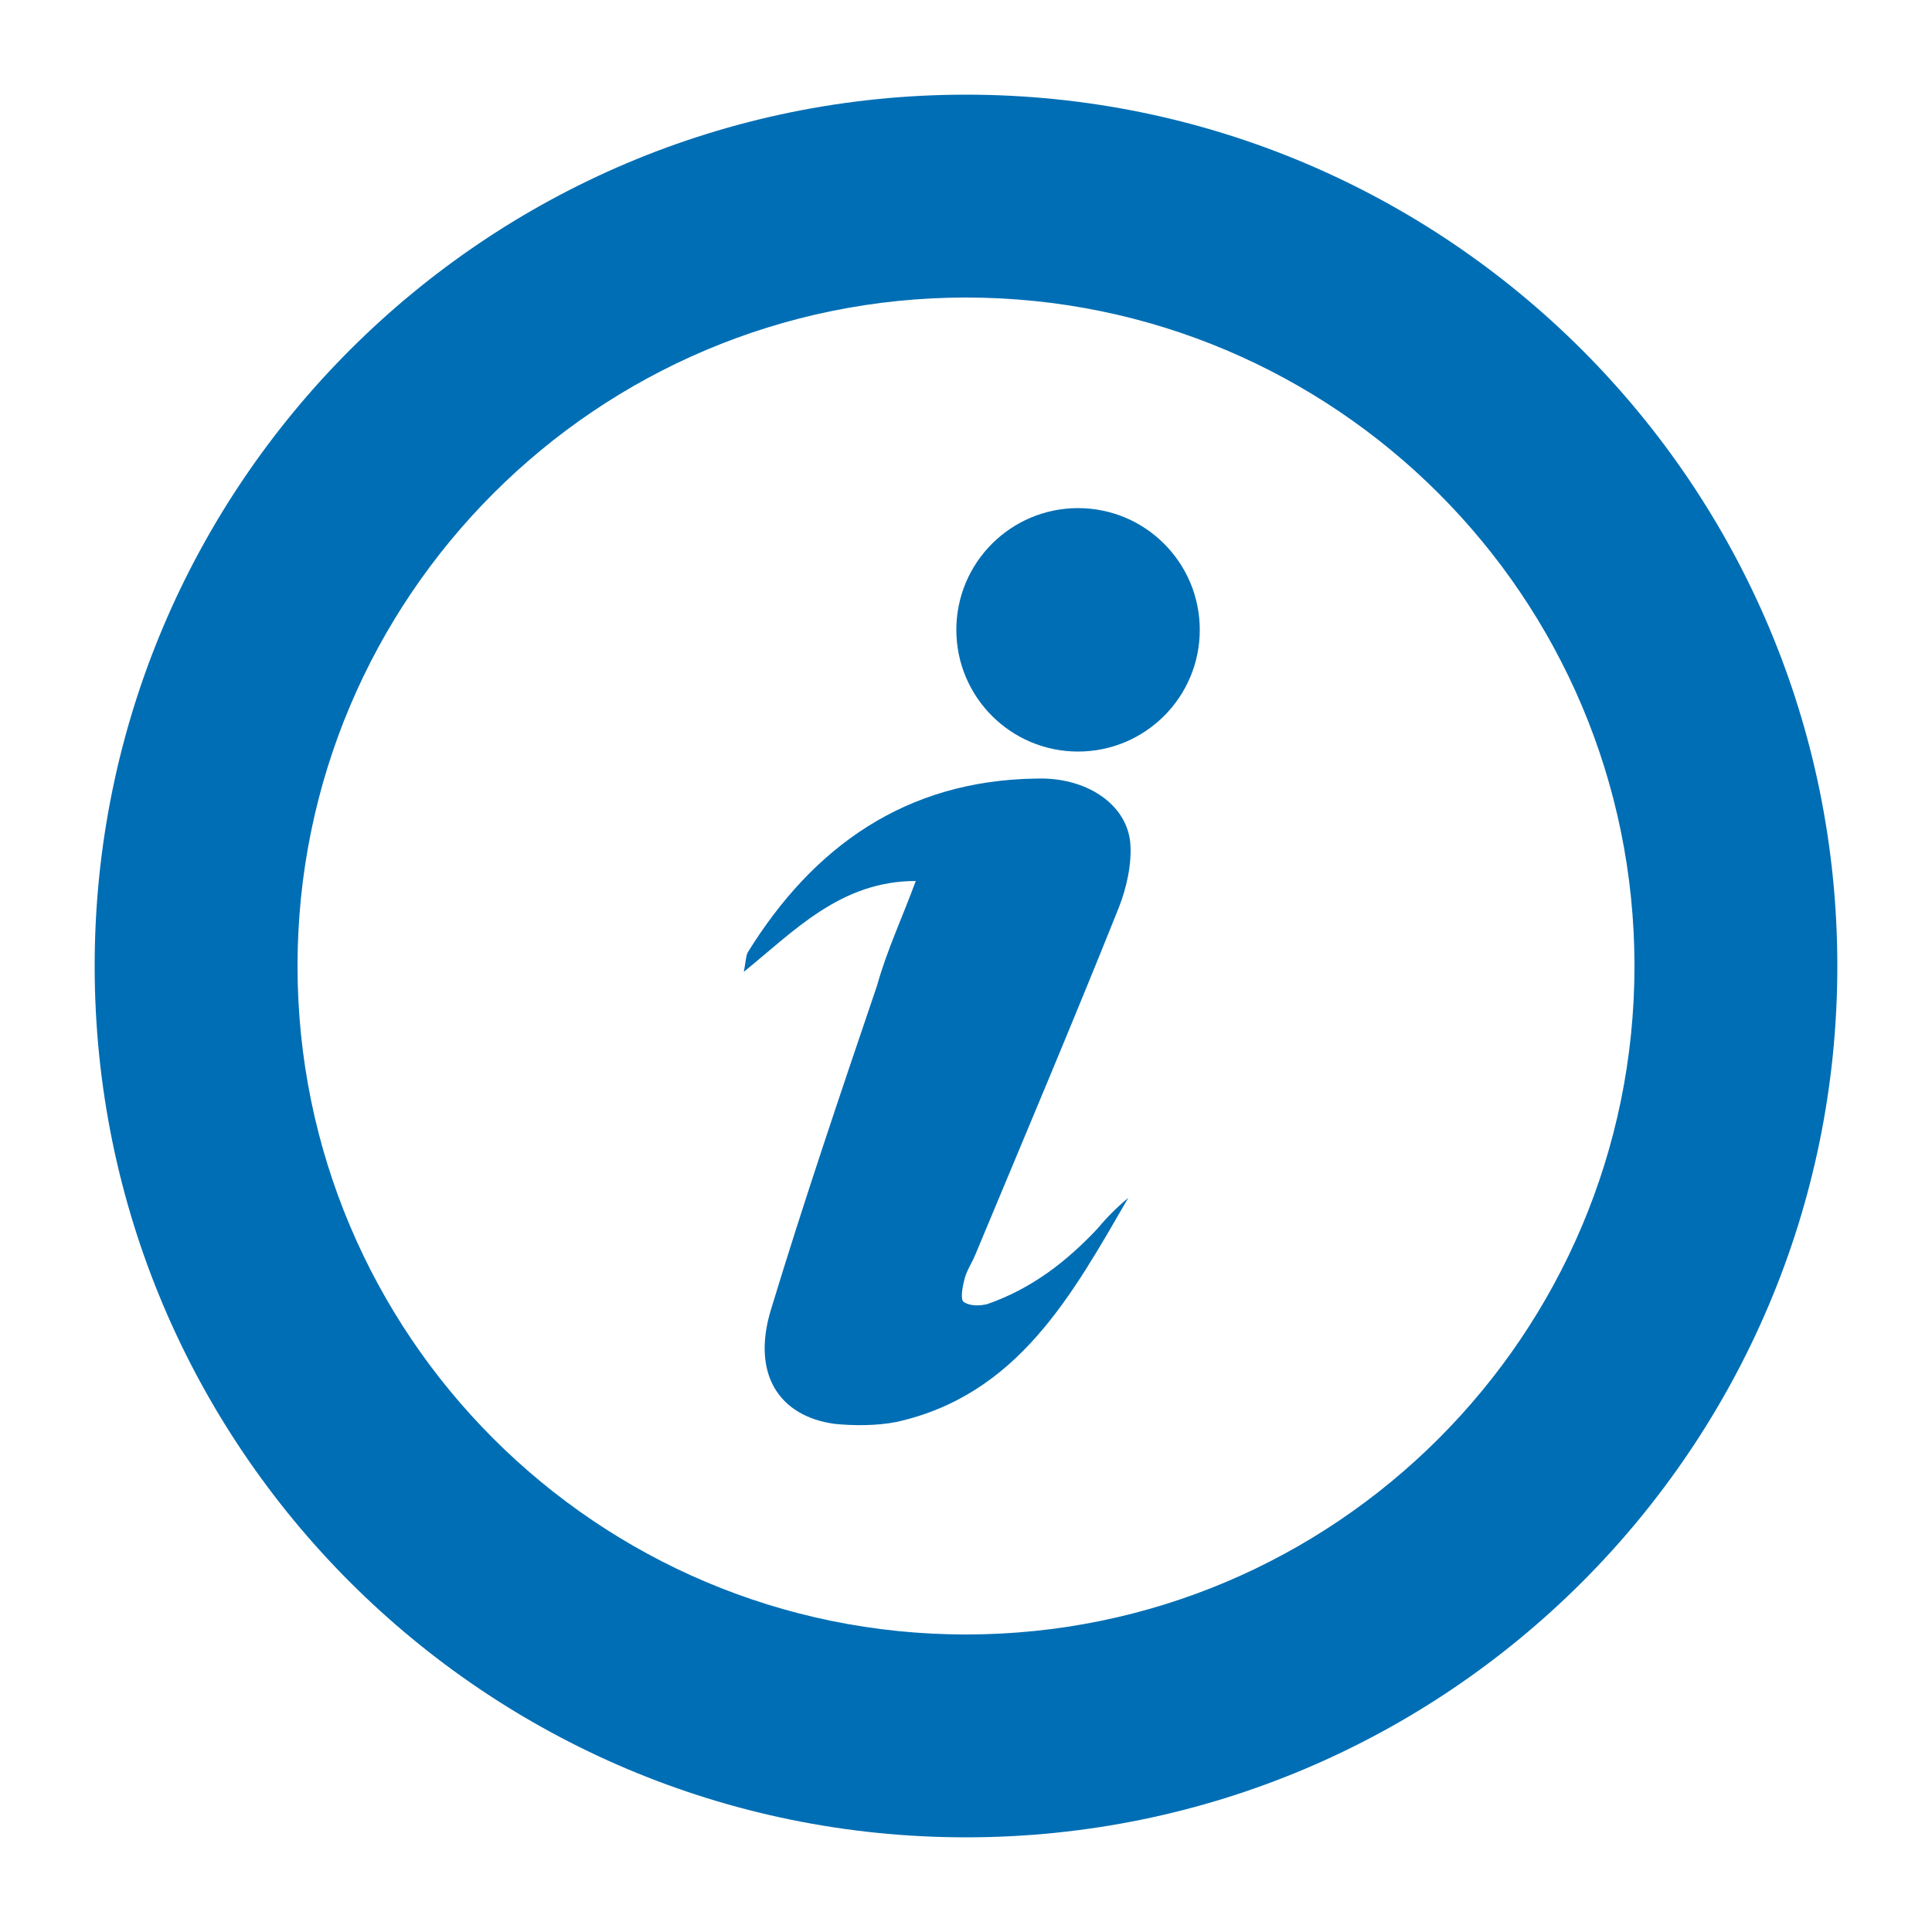
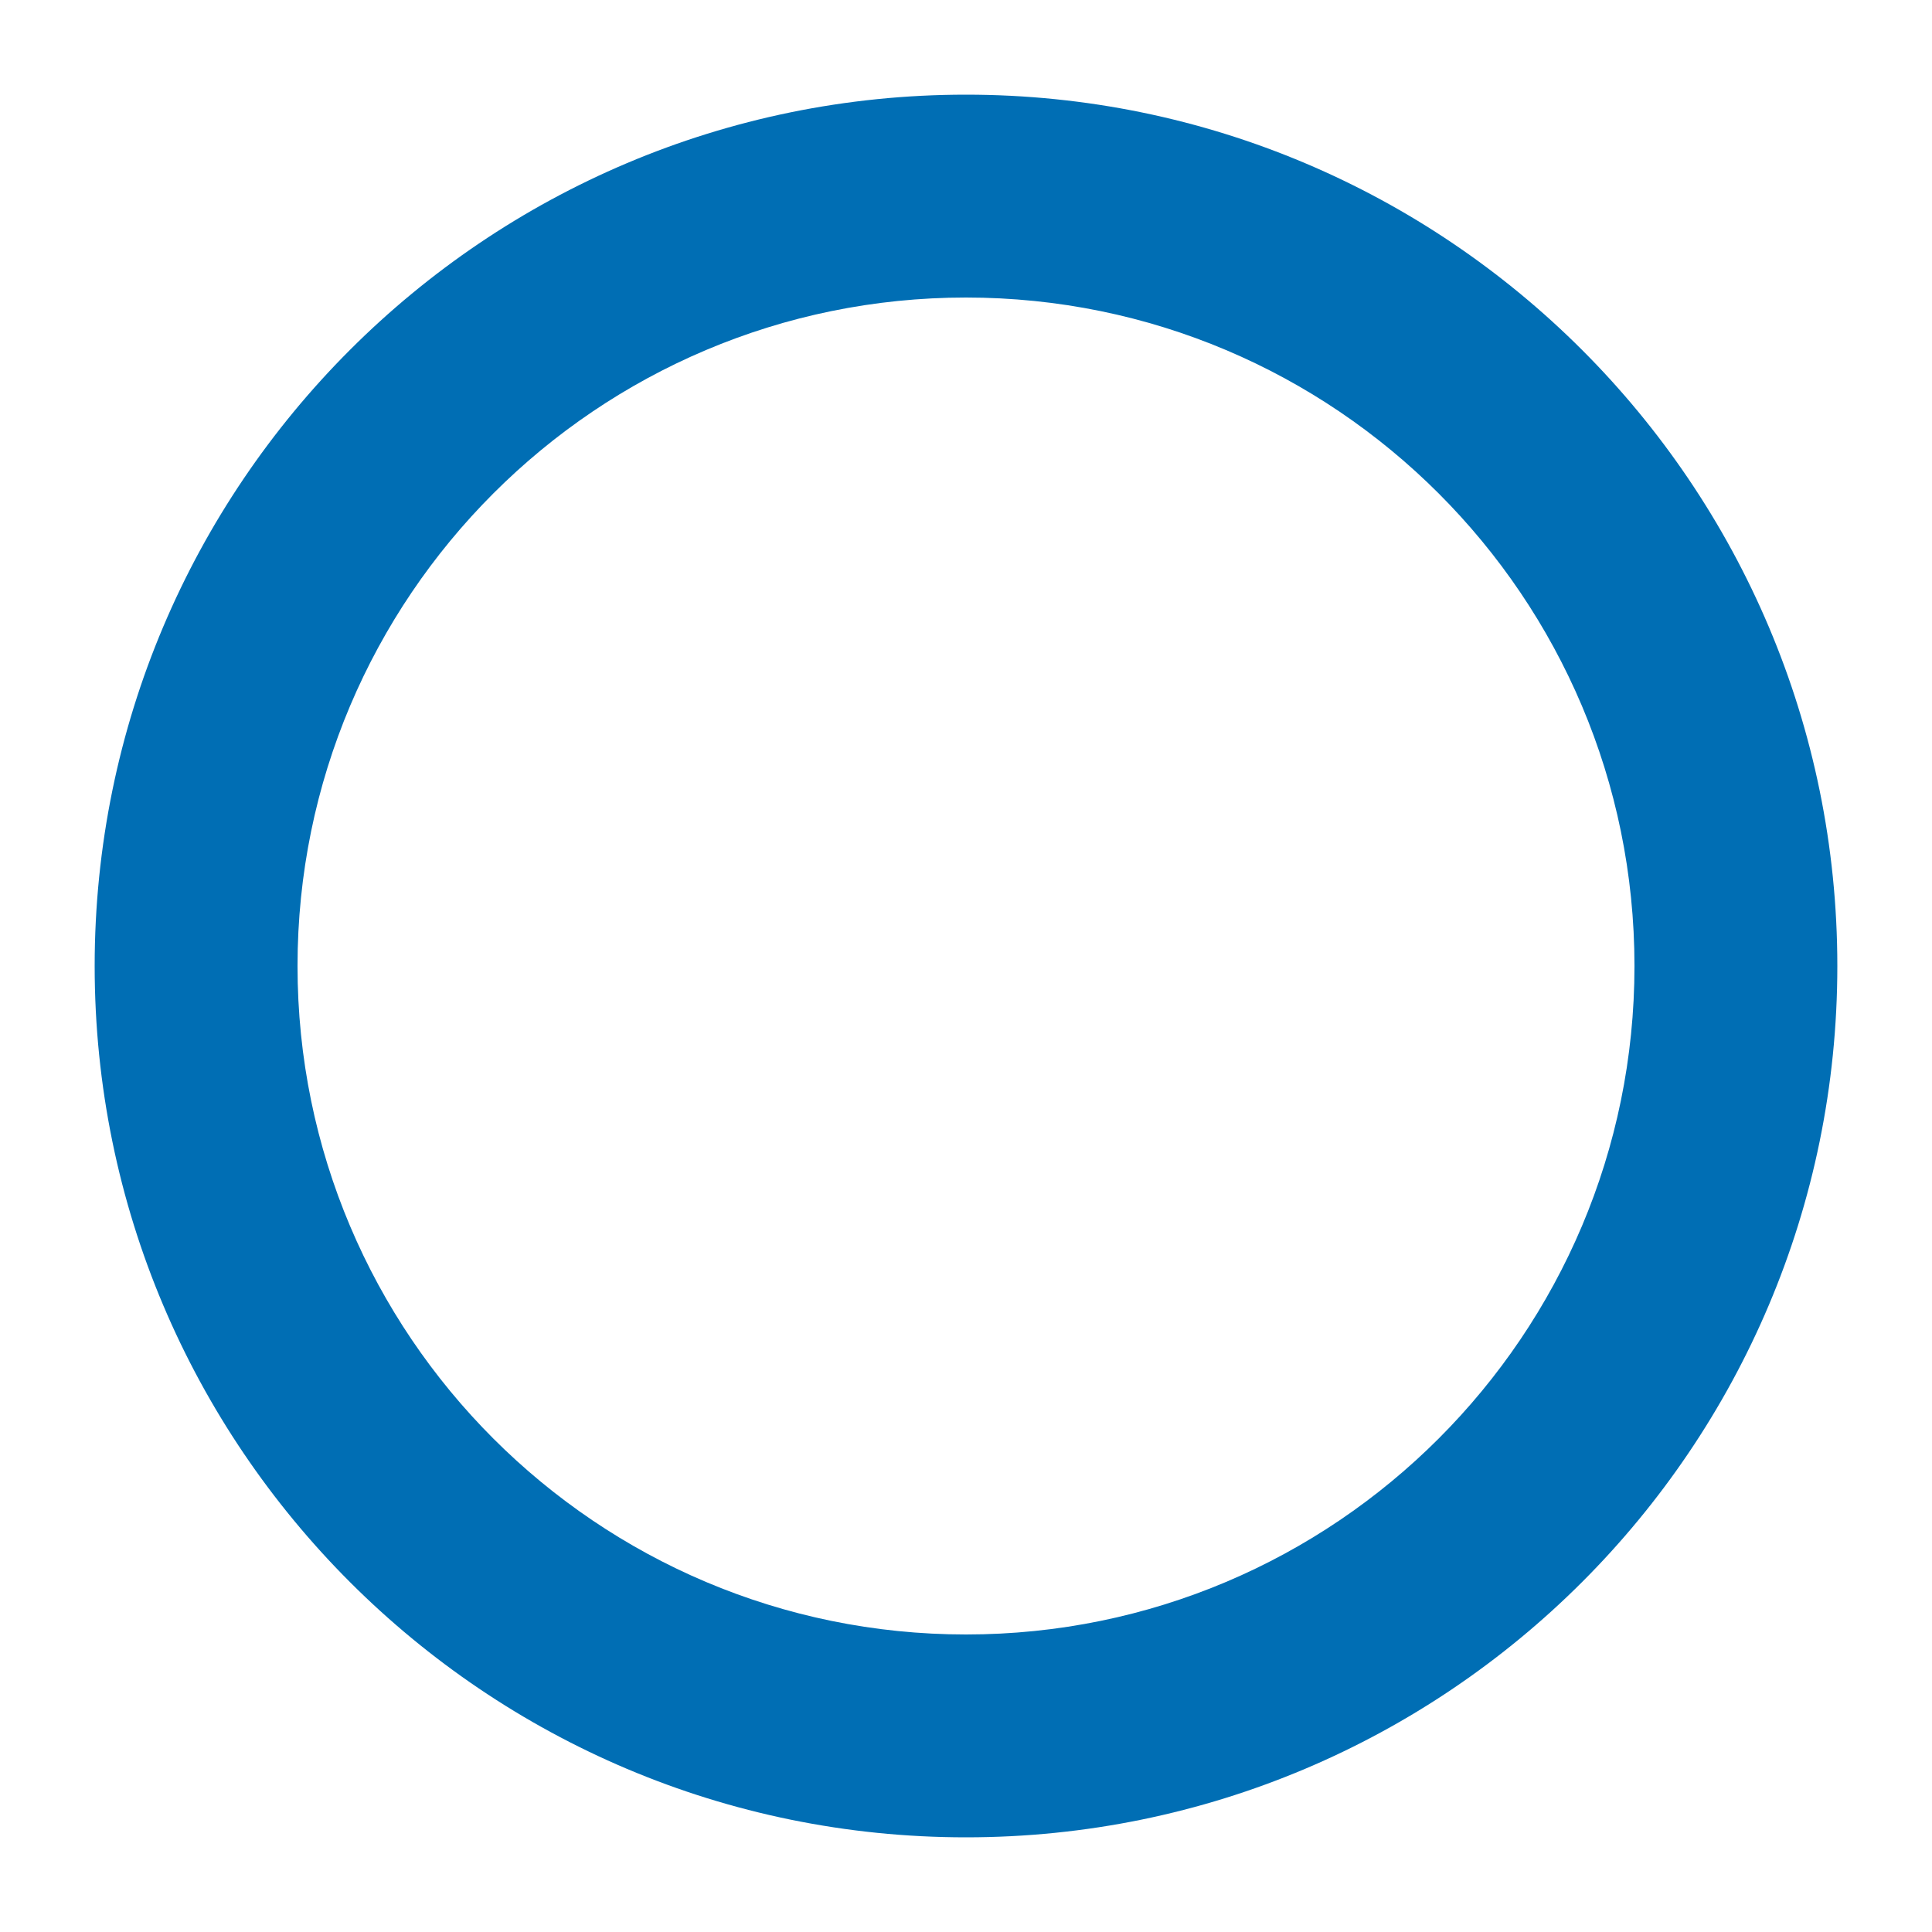
<svg xmlns="http://www.w3.org/2000/svg" version="1.1" id="Layer_1" x="0px" y="0px" viewBox="0 0 100 100" style="enable-background:new 0 0 100 100;" xml:space="preserve">
  <style type="text/css">
	.st0{fill:#006EB4;}
</style>
  <g>
    <path class="st0" d="M50,4.9C25.1,4.9,4.9,25.1,4.9,50S25.1,95.1,50,95.1S95.1,74.9,95.1,50S74.9,4.9,50,4.9z M50,84.6   c-19.1,0-34.6-15.5-34.6-34.6S30.9,15.4,50,15.4S84.6,30.9,84.6,50S69.1,84.6,50,84.6z" />
    <g>
-       <path class="st0" d="M47.4,45.6c-0.7,1.9-1.5,3.6-2,5.4c-1.9,5.6-3.8,11.2-5.5,16.8c-1,3.3,0.4,5.5,3.3,5.9c1,0.1,2.2,0.1,3.2-0.1    c6.3-1.4,9.1-6.6,12-11.6c-0.6,0.5-1.1,1-1.6,1.6c-1.6,1.7-3.4,3.1-5.7,3.9c-0.4,0.1-0.9,0.1-1.2-0.1c-0.2-0.1-0.1-0.7,0-1.1    c0.1-0.5,0.4-0.9,0.6-1.4c2.5-6,5-11.9,7.4-17.9c0.4-1,0.7-2.3,0.6-3.4c-0.2-2-2.3-3.4-4.9-3.3c-6.7,0.1-11.5,3.5-14.9,9    c-0.1,0.2-0.1,0.5-0.2,1C41.1,48.2,43.5,45.6,47.4,45.6z" />
-       <circle class="st0" cx="55.8" cy="32.6" r="6.3" />
-     </g>
+       </g>
  </g>
</svg>